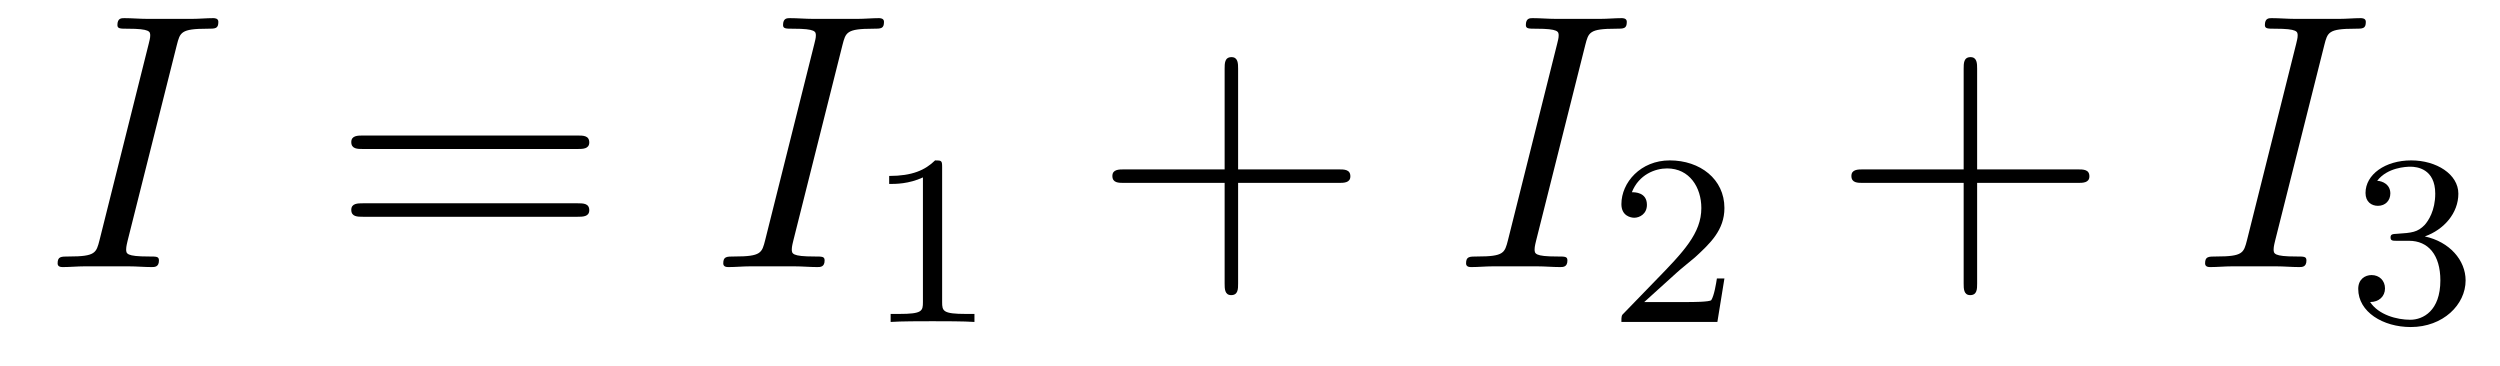
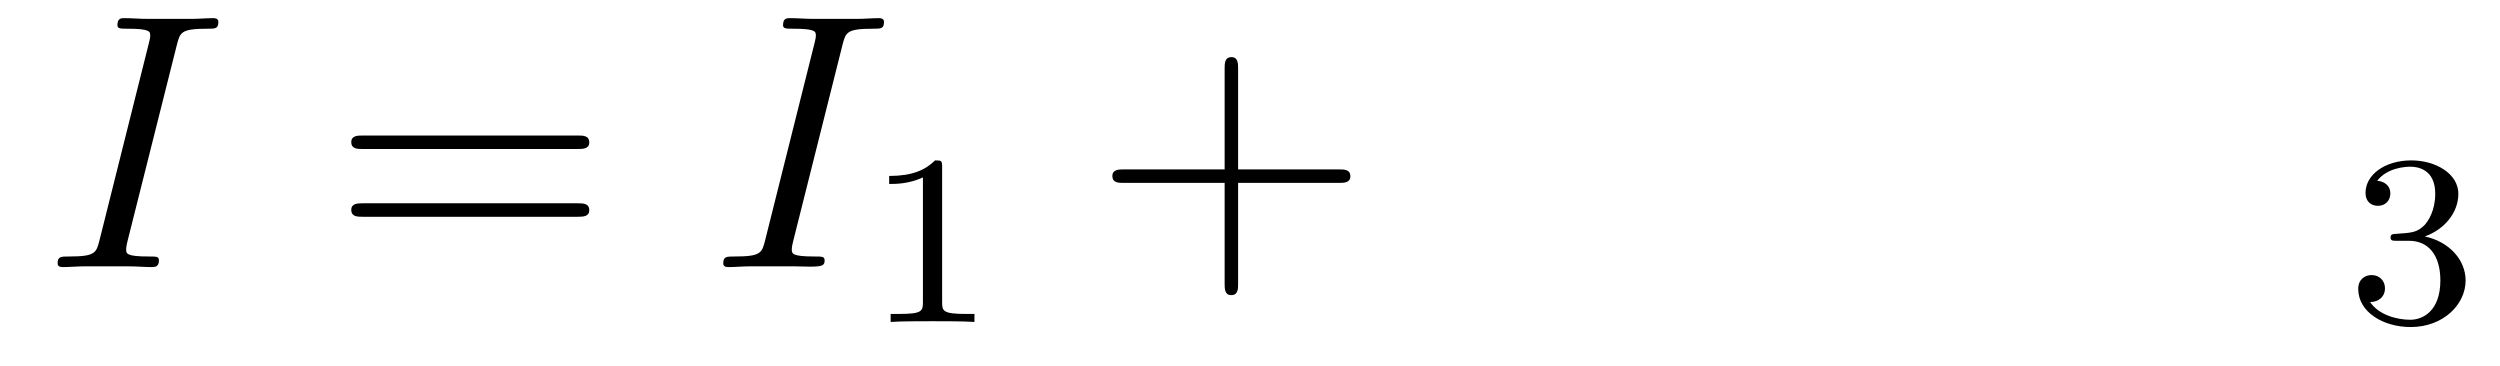
<svg xmlns="http://www.w3.org/2000/svg" version="1.1" width="82pt" height="12pt" viewBox="0 -12 82 12">
  <g id="page1">
    <g transform="matrix(1 0 0 -1 -127 651)">
      <path d="M132.799 661.52C132.907 661.938 132.931 662.058 133.803 662.058C134.066 662.058 134.162 662.058 134.162 662.285C134.162 662.405 134.03 662.405 133.994 662.405C133.779 662.405 133.516 662.381 133.301 662.381H131.831C131.592 662.381 131.317 662.405 131.078 662.405C130.982 662.405 130.851 662.405 130.851 662.178C130.851 662.058 130.946 662.058 131.185 662.058C131.927 662.058 131.927 661.962 131.927 661.831C131.927 661.747 131.903 661.675 131.879 661.568L130.265 655.125C130.157 654.706 130.133 654.587 129.261 654.587C128.998 654.587 128.89 654.587 128.89 654.36C128.89 654.24 129.01 654.24 129.069 654.24C129.285 654.24 129.548 654.264 129.763 654.264H131.233C131.472 654.264 131.735 654.24 131.974 654.24C132.07 654.24 132.213 654.24 132.213 654.455C132.213 654.587 132.142 654.587 131.879 654.587C131.138 654.587 131.138 654.682 131.138 654.826C131.138 654.85 131.138 654.909 131.185 655.101L132.799 661.52Z" />
      <path d="M145.945 658.113C146.112 658.113 146.328 658.113 146.328 658.328C146.328 658.555 146.125 658.555 145.945 658.555H138.904C138.737 658.555 138.522 658.555 138.522 658.34C138.522 658.113 138.725 658.113 138.904 658.113H145.945ZM145.945 655.89C146.112 655.89 146.328 655.89 146.328 656.105C146.328 656.332 146.125 656.332 145.945 656.332H138.904C138.737 656.332 138.522 656.332 138.522 656.117C138.522 655.89 138.725 655.89 138.904 655.89H145.945Z" />
-       <path d="M154.632 661.52C154.74 661.938 154.764 662.058 155.637 662.058C155.9 662.058 155.995 662.058 155.995 662.285C155.995 662.405 155.864 662.405 155.828 662.405C155.613 662.405 155.35 662.381 155.135 662.381H153.664C153.425 662.381 153.15 662.405 152.911 662.405C152.816 662.405 152.684 662.405 152.684 662.178C152.684 662.058 152.78 662.058 153.019 662.058C153.76 662.058 153.76 661.962 153.76 661.831C153.76 661.747 153.736 661.675 153.712 661.568L152.098 655.125C151.991 654.706 151.967 654.587 151.094 654.587C150.831 654.587 150.723 654.587 150.723 654.36C150.723 654.24 150.843 654.24 150.903 654.24C151.118 654.24 151.381 654.264 151.596 654.264H153.067C153.306 654.264 153.569 654.24 153.808 654.24C153.903 654.24 154.047 654.24 154.047 654.455C154.047 654.587 153.975 654.587 153.712 654.587C152.971 654.587 152.971 654.682 152.971 654.826C152.971 654.85 152.971 654.909 153.019 655.101L154.632 661.52Z" />
+       <path d="M154.632 661.52C154.74 661.938 154.764 662.058 155.637 662.058C155.9 662.058 155.995 662.058 155.995 662.285C155.995 662.405 155.864 662.405 155.828 662.405C155.613 662.405 155.35 662.381 155.135 662.381H153.664C153.425 662.381 153.15 662.405 152.911 662.405C152.816 662.405 152.684 662.405 152.684 662.178C152.684 662.058 152.78 662.058 153.019 662.058C153.76 662.058 153.76 661.962 153.76 661.831C153.76 661.747 153.736 661.675 153.712 661.568L152.098 655.125C151.991 654.706 151.967 654.587 151.094 654.587C150.831 654.587 150.723 654.587 150.723 654.36C150.723 654.24 150.843 654.24 150.903 654.24C151.118 654.24 151.381 654.264 151.596 654.264H153.067C153.903 654.24 154.047 654.24 154.047 654.455C154.047 654.587 153.975 654.587 153.712 654.587C152.971 654.587 152.971 654.682 152.971 654.826C152.971 654.85 152.971 654.909 153.019 655.101L154.632 661.52Z" />
      <path d="M157.902 657.516C157.902 657.731 157.886 657.739 157.671 657.739C157.344 657.42 156.922 657.229 156.165 657.229V656.966C156.38 656.966 156.81 656.966 157.272 657.181V653.093C157.272 652.798 157.249 652.703 156.492 652.703H156.213V652.44C156.539 652.464 157.225 652.464 157.583 652.464C157.942 652.464 158.635 652.464 158.962 652.44V652.703H158.683C157.926 652.703 157.902 652.798 157.902 653.093V657.516Z" />
      <path d="M167.61 657.001H170.909C171.076 657.001 171.292 657.001 171.292 657.217C171.292 657.444 171.088 657.444 170.909 657.444H167.61V660.743C167.61 660.91 167.61 661.126 167.394 661.126C167.168 661.126 167.168 660.922 167.168 660.743V657.444H163.868C163.701 657.444 163.486 657.444 163.486 657.228C163.486 657.001 163.689 657.001 163.868 657.001H167.168V653.702C167.168 653.535 167.168 653.32 167.382 653.32C167.61 653.32 167.61 653.523 167.61 653.702V657.001Z" />
-       <path d="M178.996 661.52C179.104 661.938 179.128 662.058 180 662.058C180.263 662.058 180.359 662.058 180.359 662.285C180.359 662.405 180.228 662.405 180.192 662.405C179.977 662.405 179.713 662.381 179.498 662.381H178.028C177.789 662.381 177.514 662.405 177.275 662.405C177.179 662.405 177.048 662.405 177.048 662.178C177.048 662.058 177.143 662.058 177.383 662.058C178.124 662.058 178.124 661.962 178.124 661.831C178.124 661.747 178.1 661.675 178.076 661.568L176.462 655.125C176.354 654.706 176.331 654.587 175.458 654.587C175.195 654.587 175.087 654.587 175.087 654.36C175.087 654.24 175.207 654.24 175.267 654.24C175.482 654.24 175.745 654.264 175.96 654.264H177.43C177.669 654.264 177.933 654.24 178.172 654.24C178.267 654.24 178.411 654.24 178.411 654.455C178.411 654.587 178.339 654.587 178.076 654.587C177.335 654.587 177.335 654.682 177.335 654.826C177.335 654.85 177.335 654.909 177.383 655.101L178.996 661.52Z" />
-       <path d="M182.007 654.066C182.135 654.185 182.469 654.448 182.597 654.56C183.091 655.014 183.561 655.452 183.561 656.177C183.561 657.125 182.764 657.739 181.768 657.739C180.812 657.739 180.182 657.014 180.182 656.305C180.182 655.914 180.493 655.858 180.605 655.858C180.772 655.858 181.019 655.978 181.019 656.281C181.019 656.695 180.621 656.695 180.525 656.695C180.756 657.277 181.29 657.476 181.68 657.476C182.422 657.476 182.804 656.847 182.804 656.177C182.804 655.348 182.222 654.743 181.282 653.779L180.278 652.743C180.182 652.655 180.182 652.639 180.182 652.44H183.33L183.561 653.866H183.314C183.29 653.707 183.226 653.308 183.131 653.157C183.083 653.093 182.477 653.093 182.35 653.093H180.931L182.007 654.066Z" />
-       <path d="M191.85 657.001H195.149C195.317 657.001 195.532 657.001 195.532 657.217C195.532 657.444 195.329 657.444 195.149 657.444H191.85V660.743C191.85 660.91 191.85 661.126 191.634 661.126C191.408 661.126 191.408 660.922 191.408 660.743V657.444H188.108C187.941 657.444 187.726 657.444 187.726 657.228C187.726 657.001 187.929 657.001 188.108 657.001H191.408V653.702C191.408 653.535 191.408 653.32 191.622 653.32C191.85 653.32 191.85 653.523 191.85 653.702V657.001Z" />
-       <path d="M203.237 661.52C203.344 661.938 203.368 662.058 204.24 662.058C204.504 662.058 204.599 662.058 204.599 662.285C204.599 662.405 204.468 662.405 204.432 662.405C204.216 662.405 203.953 662.381 203.738 662.381H202.268C202.03 662.381 201.754 662.405 201.515 662.405C201.419 662.405 201.288 662.405 201.288 662.178C201.288 662.058 201.384 662.058 201.623 662.058C202.363 662.058 202.363 661.962 202.363 661.831C202.363 661.747 202.339 661.675 202.316 661.568L200.702 655.125C200.594 654.706 200.57 654.587 199.698 654.587C199.435 654.587 199.327 654.587 199.327 654.36C199.327 654.24 199.447 654.24 199.506 654.24C199.722 654.24 199.985 654.264 200.2 654.264H201.671C201.91 654.264 202.172 654.24 202.411 654.24C202.507 654.24 202.651 654.24 202.651 654.455C202.651 654.587 202.579 654.587 202.316 654.587C201.575 654.587 201.575 654.682 201.575 654.826C201.575 654.85 201.575 654.909 201.623 655.101L203.237 661.52Z" />
      <path d="M206.016 655.102C206.646 655.102 207.044 654.639 207.044 653.802C207.044 652.807 206.478 652.512 206.056 652.512C205.618 652.512 205.02 652.671 204.74 653.093C205.028 653.093 205.228 653.277 205.228 653.54C205.228 653.795 205.044 653.978 204.788 653.978C204.574 653.978 204.35 653.842 204.35 653.524C204.35 652.767 205.164 652.273 206.072 652.273C207.132 652.273 207.872 653.006 207.872 653.802C207.872 654.464 207.347 655.07 206.534 655.245C207.163 655.468 207.634 656.01 207.634 656.647C207.634 657.285 206.916 657.739 206.088 657.739C205.235 657.739 204.589 657.277 204.589 656.671C204.589 656.376 204.788 656.249 204.996 656.249C205.243 656.249 205.403 656.424 205.403 656.655C205.403 656.95 205.147 657.062 204.972 657.07C205.307 657.508 205.92 657.532 206.064 657.532C206.27 657.532 206.876 657.468 206.876 656.647C206.876 656.089 206.646 655.755 206.534 655.627C206.296 655.38 206.112 655.364 205.626 655.332C205.474 655.325 205.41 655.317 205.41 655.213C205.41 655.102 205.482 655.102 205.618 655.102H206.016Z" />
    </g>
  </g>
</svg>